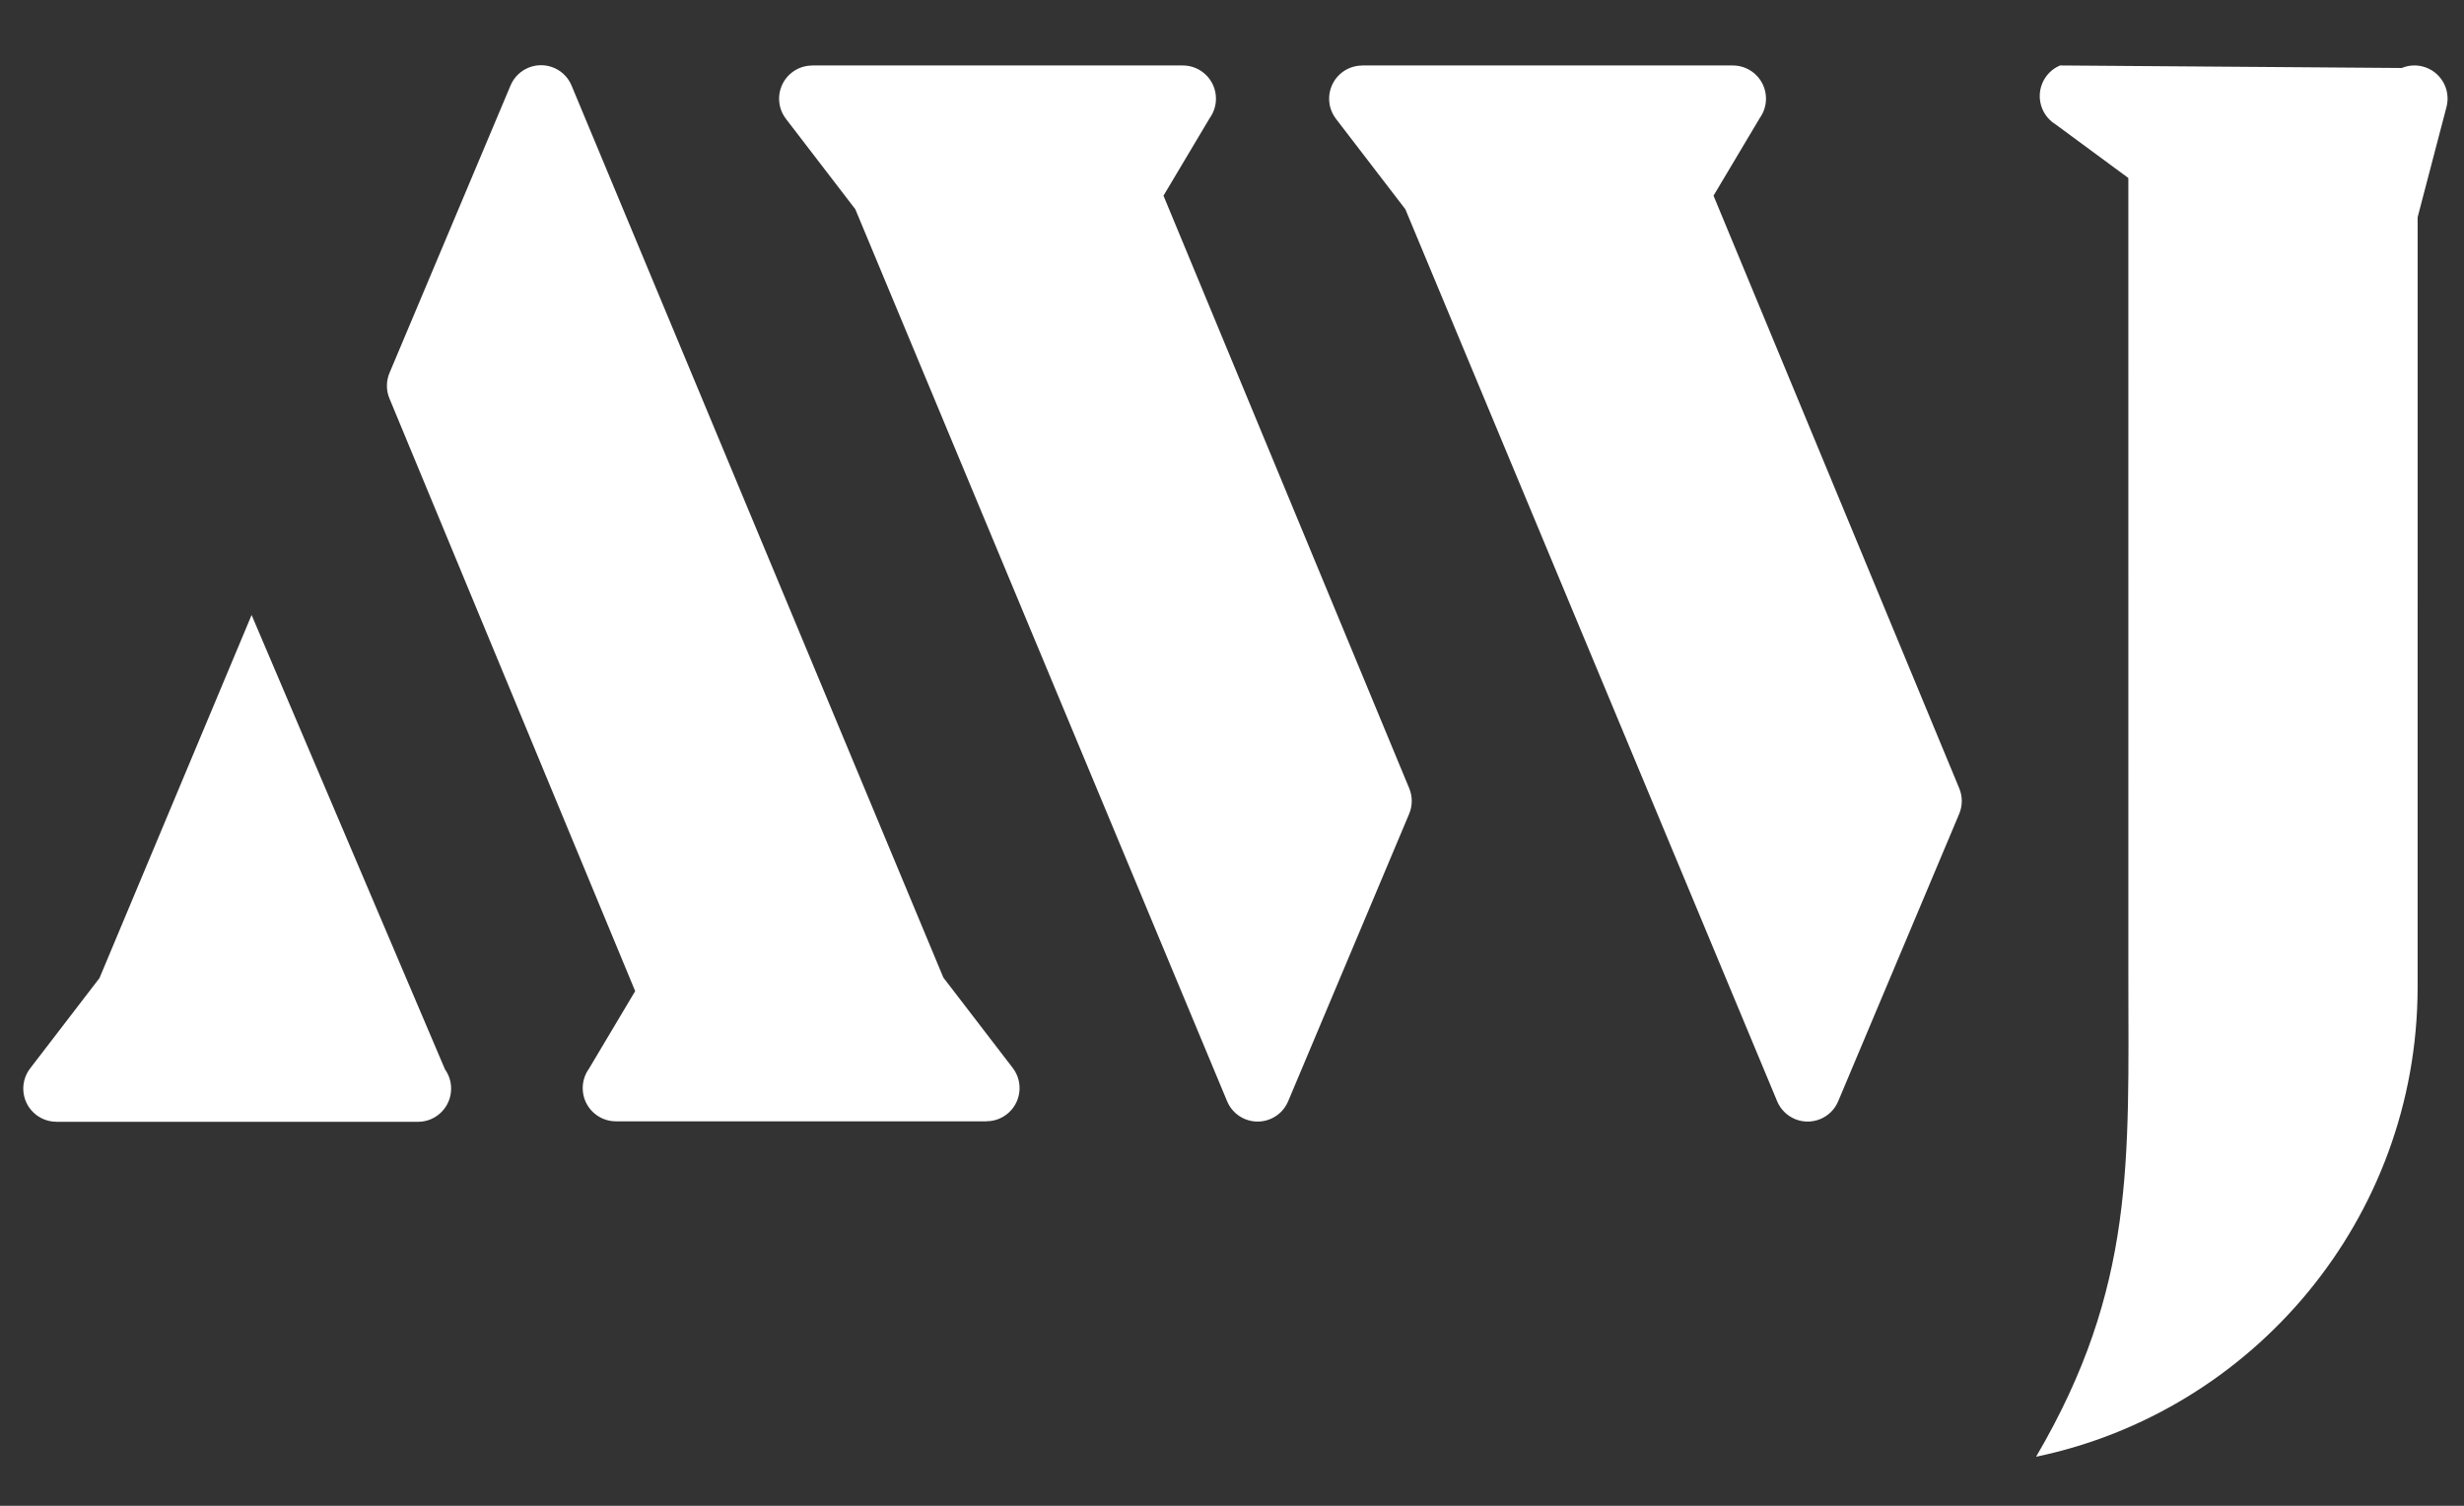
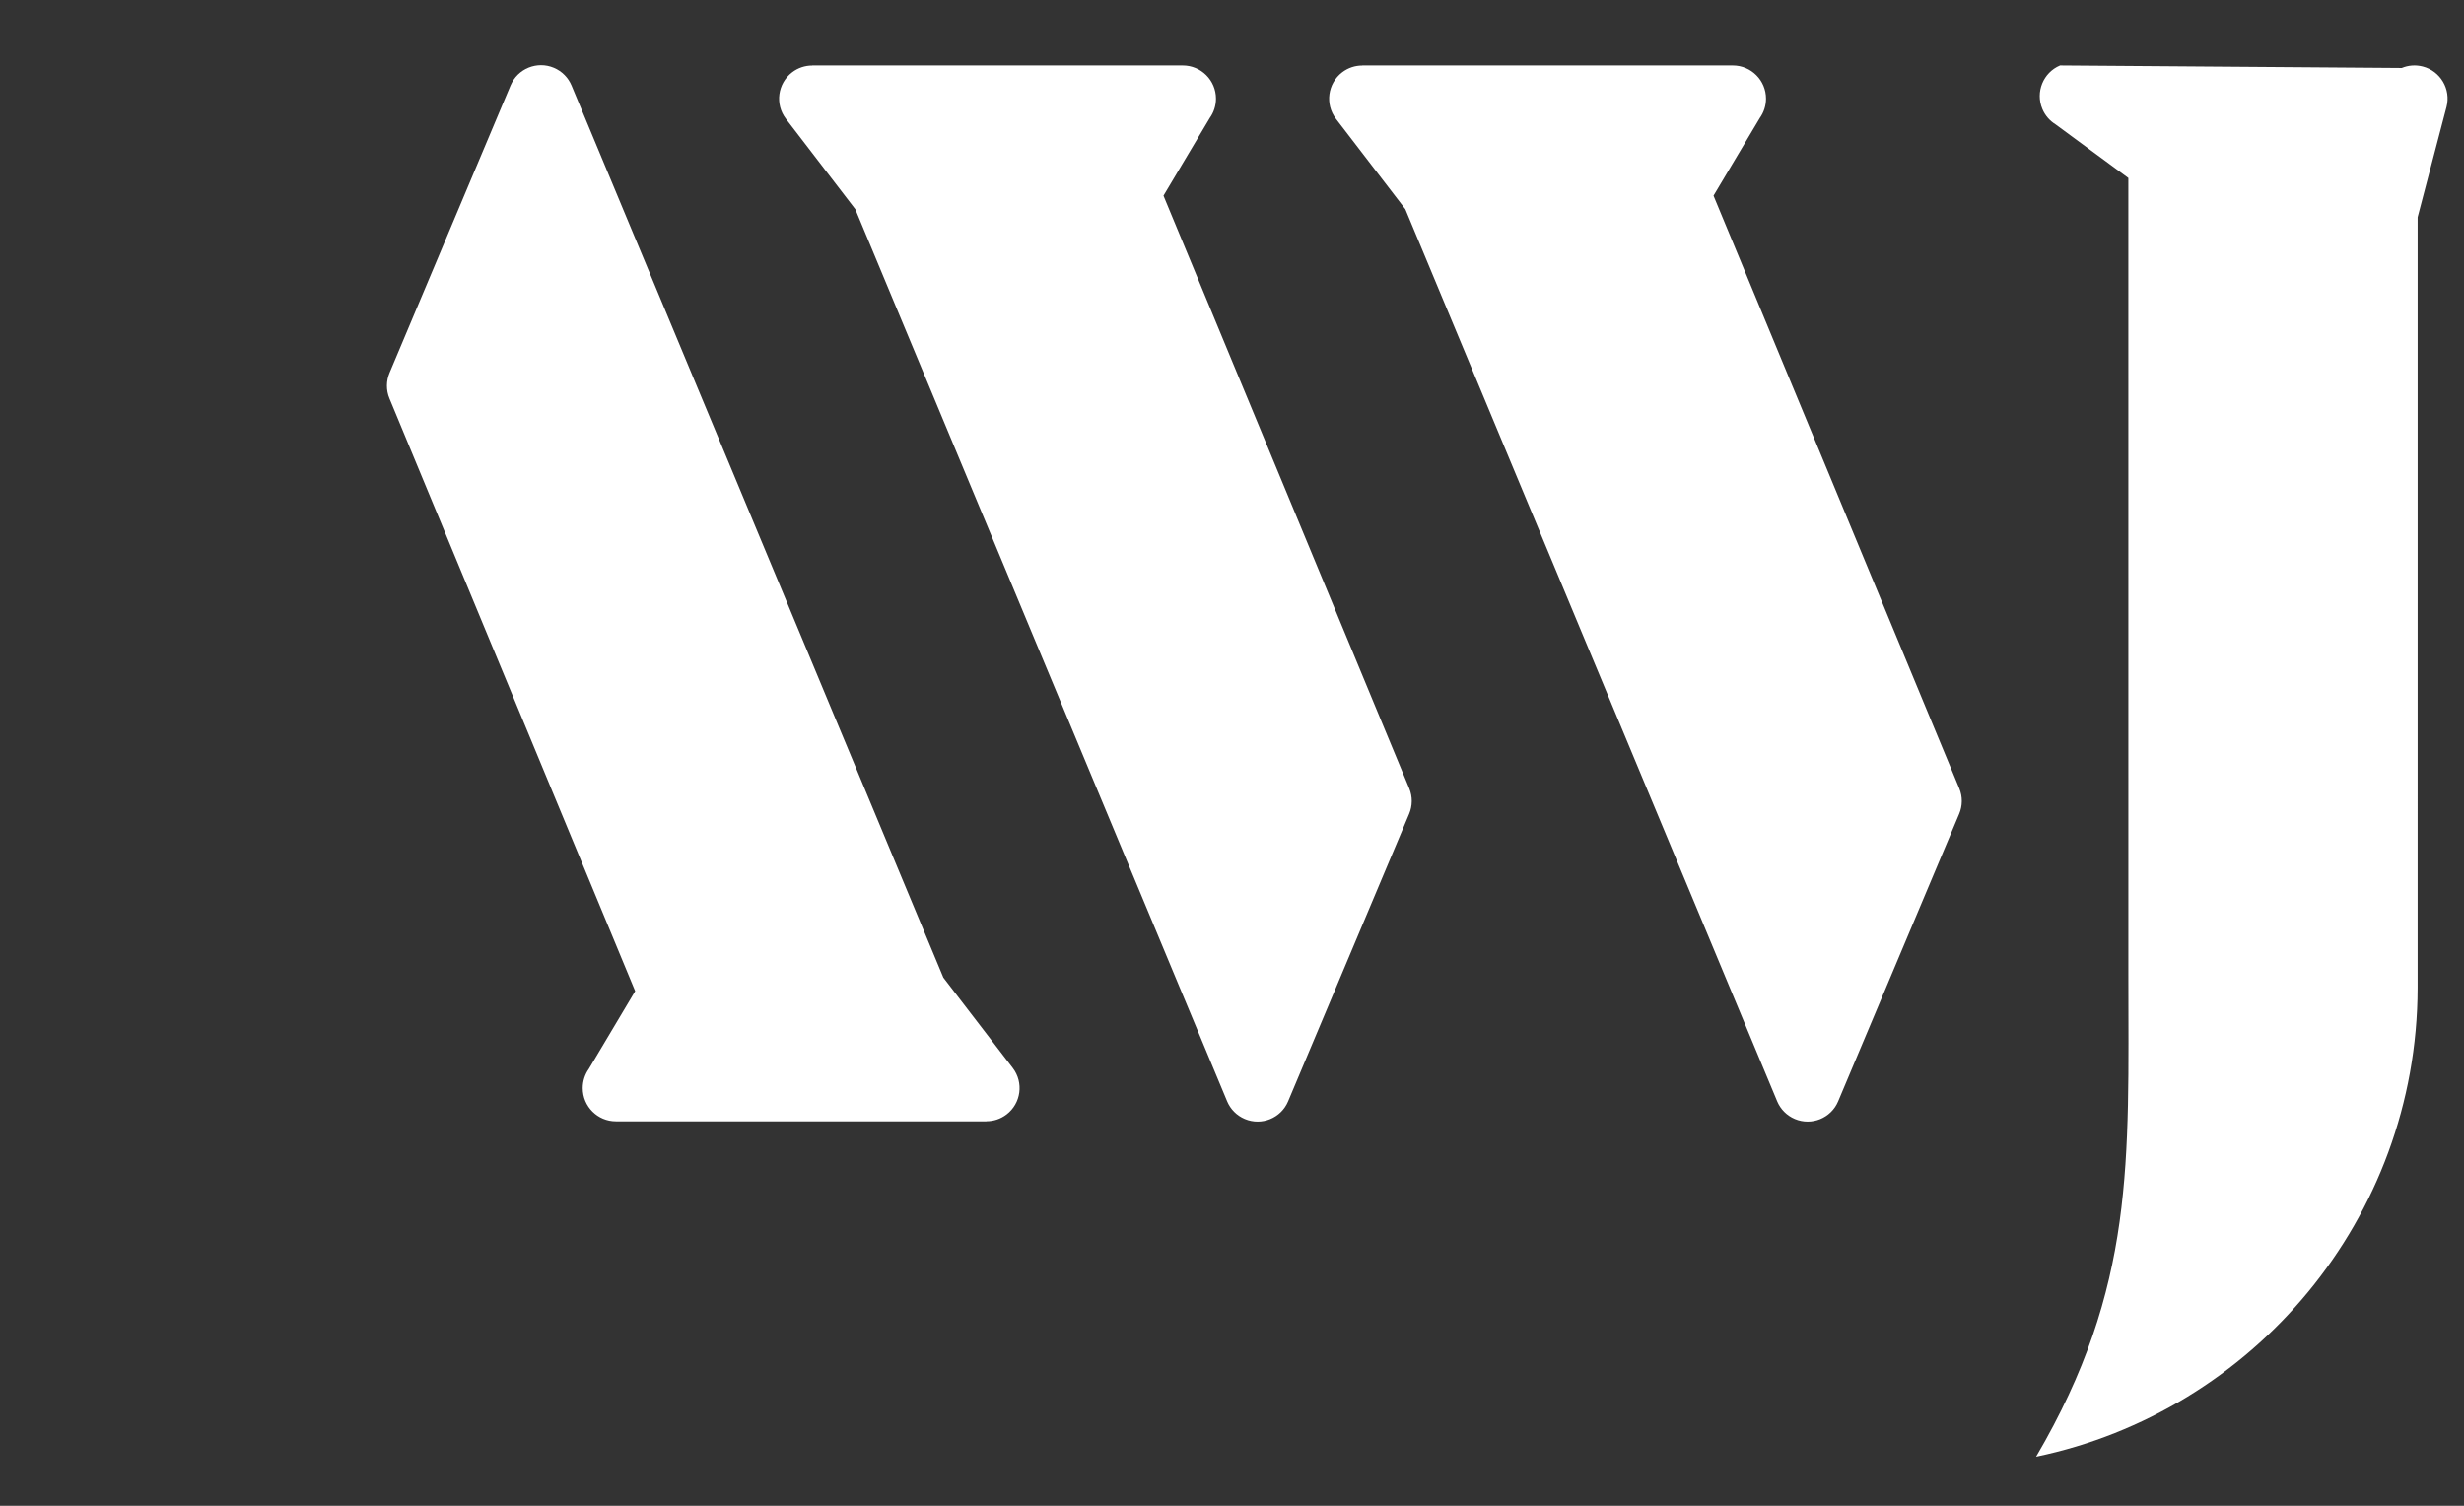
<svg xmlns="http://www.w3.org/2000/svg" version="1.1" id="Layer_1" x="0px" y="0px" viewBox="0 0 1800 1100" style="enable-background:new 0 0 1800 1100;" xml:space="preserve">
  <rect x="0" y="0" width="1800" height="1100" fill="#333333" stroke="none" />
  <style type="text/css">
	.st0{fill:#FFFFFF;}
</style>
  <g>
    <g>
      <g>
        <path class="st0" d="M883.8,86.13l-33.85,56.82l179.47,432.83c2.63,6.24,2.43,12.97,0,18.76h0l-88.43,210.01     c-5.18,12.3-19.35,18.07-31.65,12.89c-6.05-2.55-10.52-7.28-12.88-12.89h0l-271.63-651.7l-50.72-66.08     c-8.11-10.62-6.07-25.82,4.55-33.93c4.39-3.35,9.56-4.97,14.69-4.96v-0.06h270.68c13.4,0,24.26,10.86,24.26,24.26     C888.28,77.32,886.62,82.16,883.8,86.13L883.8,86.13z M1285.61,86.13l-33.85,56.82l179.47,432.83c2.63,6.24,2.43,12.97,0,18.76h0     l-88.43,210.01c-5.18,12.3-19.35,18.07-31.65,12.89c-6.05-2.55-10.52-7.28-12.88-12.89h0l-271.63-651.7l-50.72-66.08     c-8.11-10.62-6.07-25.82,4.55-33.93c4.39-3.35,9.56-4.97,14.69-4.96v-0.06h270.68c13.4,0,24.26,10.86,24.26,24.26     C1290.09,77.32,1288.43,82.16,1285.61,86.13L1285.61,86.13z M1501.55,90.8l53.25,39.23l0.01,583.27     c0,134.09,5.37,226.89-67.41,350.88c158.62-33.04,278.32-173.79,278.72-342.44l0.01-563.06l21.1-80.59     c3.35-12.94-4.42-26.15-17.36-29.5c-5.35-1.38-10.74-0.87-15.47,1.13l-0.02-0.05l-249.46-1.85     c-12.35,5.2-18.14,19.43-12.94,31.77C1494,84.42,1497.41,88.24,1501.55,90.8L1501.55,90.8z" />
        <path class="st0" d="M430.16,780.85l33.85-56.82L284.54,291.19c-2.63-6.24-2.43-12.97,0-18.76h0l88.43-210.01     c5.18-12.3,19.35-18.07,31.65-12.89c6.05,2.55,10.52,7.28,12.88,12.89h0l271.63,651.7l50.72,66.08     c8.11,10.62,6.07,25.82-4.55,33.93c-4.39,3.35-9.56,4.97-14.69,4.96v0.06H449.94c-13.4,0-24.26-10.86-24.26-24.26     C425.68,789.66,427.34,784.81,430.16,780.85L430.16,780.85z" />
-         <path class="st0" d="M183.8,449.27L72.69,714.48l-50.72,66.08c-8.11,10.62-6.07,25.82,4.55,33.93c4.39,3.35,9.56,4.97,14.69,4.96     v0.06h264.09c13.4,0,24.26-10.86,24.26-24.26c0-5.23-1.66-10.08-4.48-14.04L183.8,449.27z" />
      </g>
    </g>
  </g>
</svg>